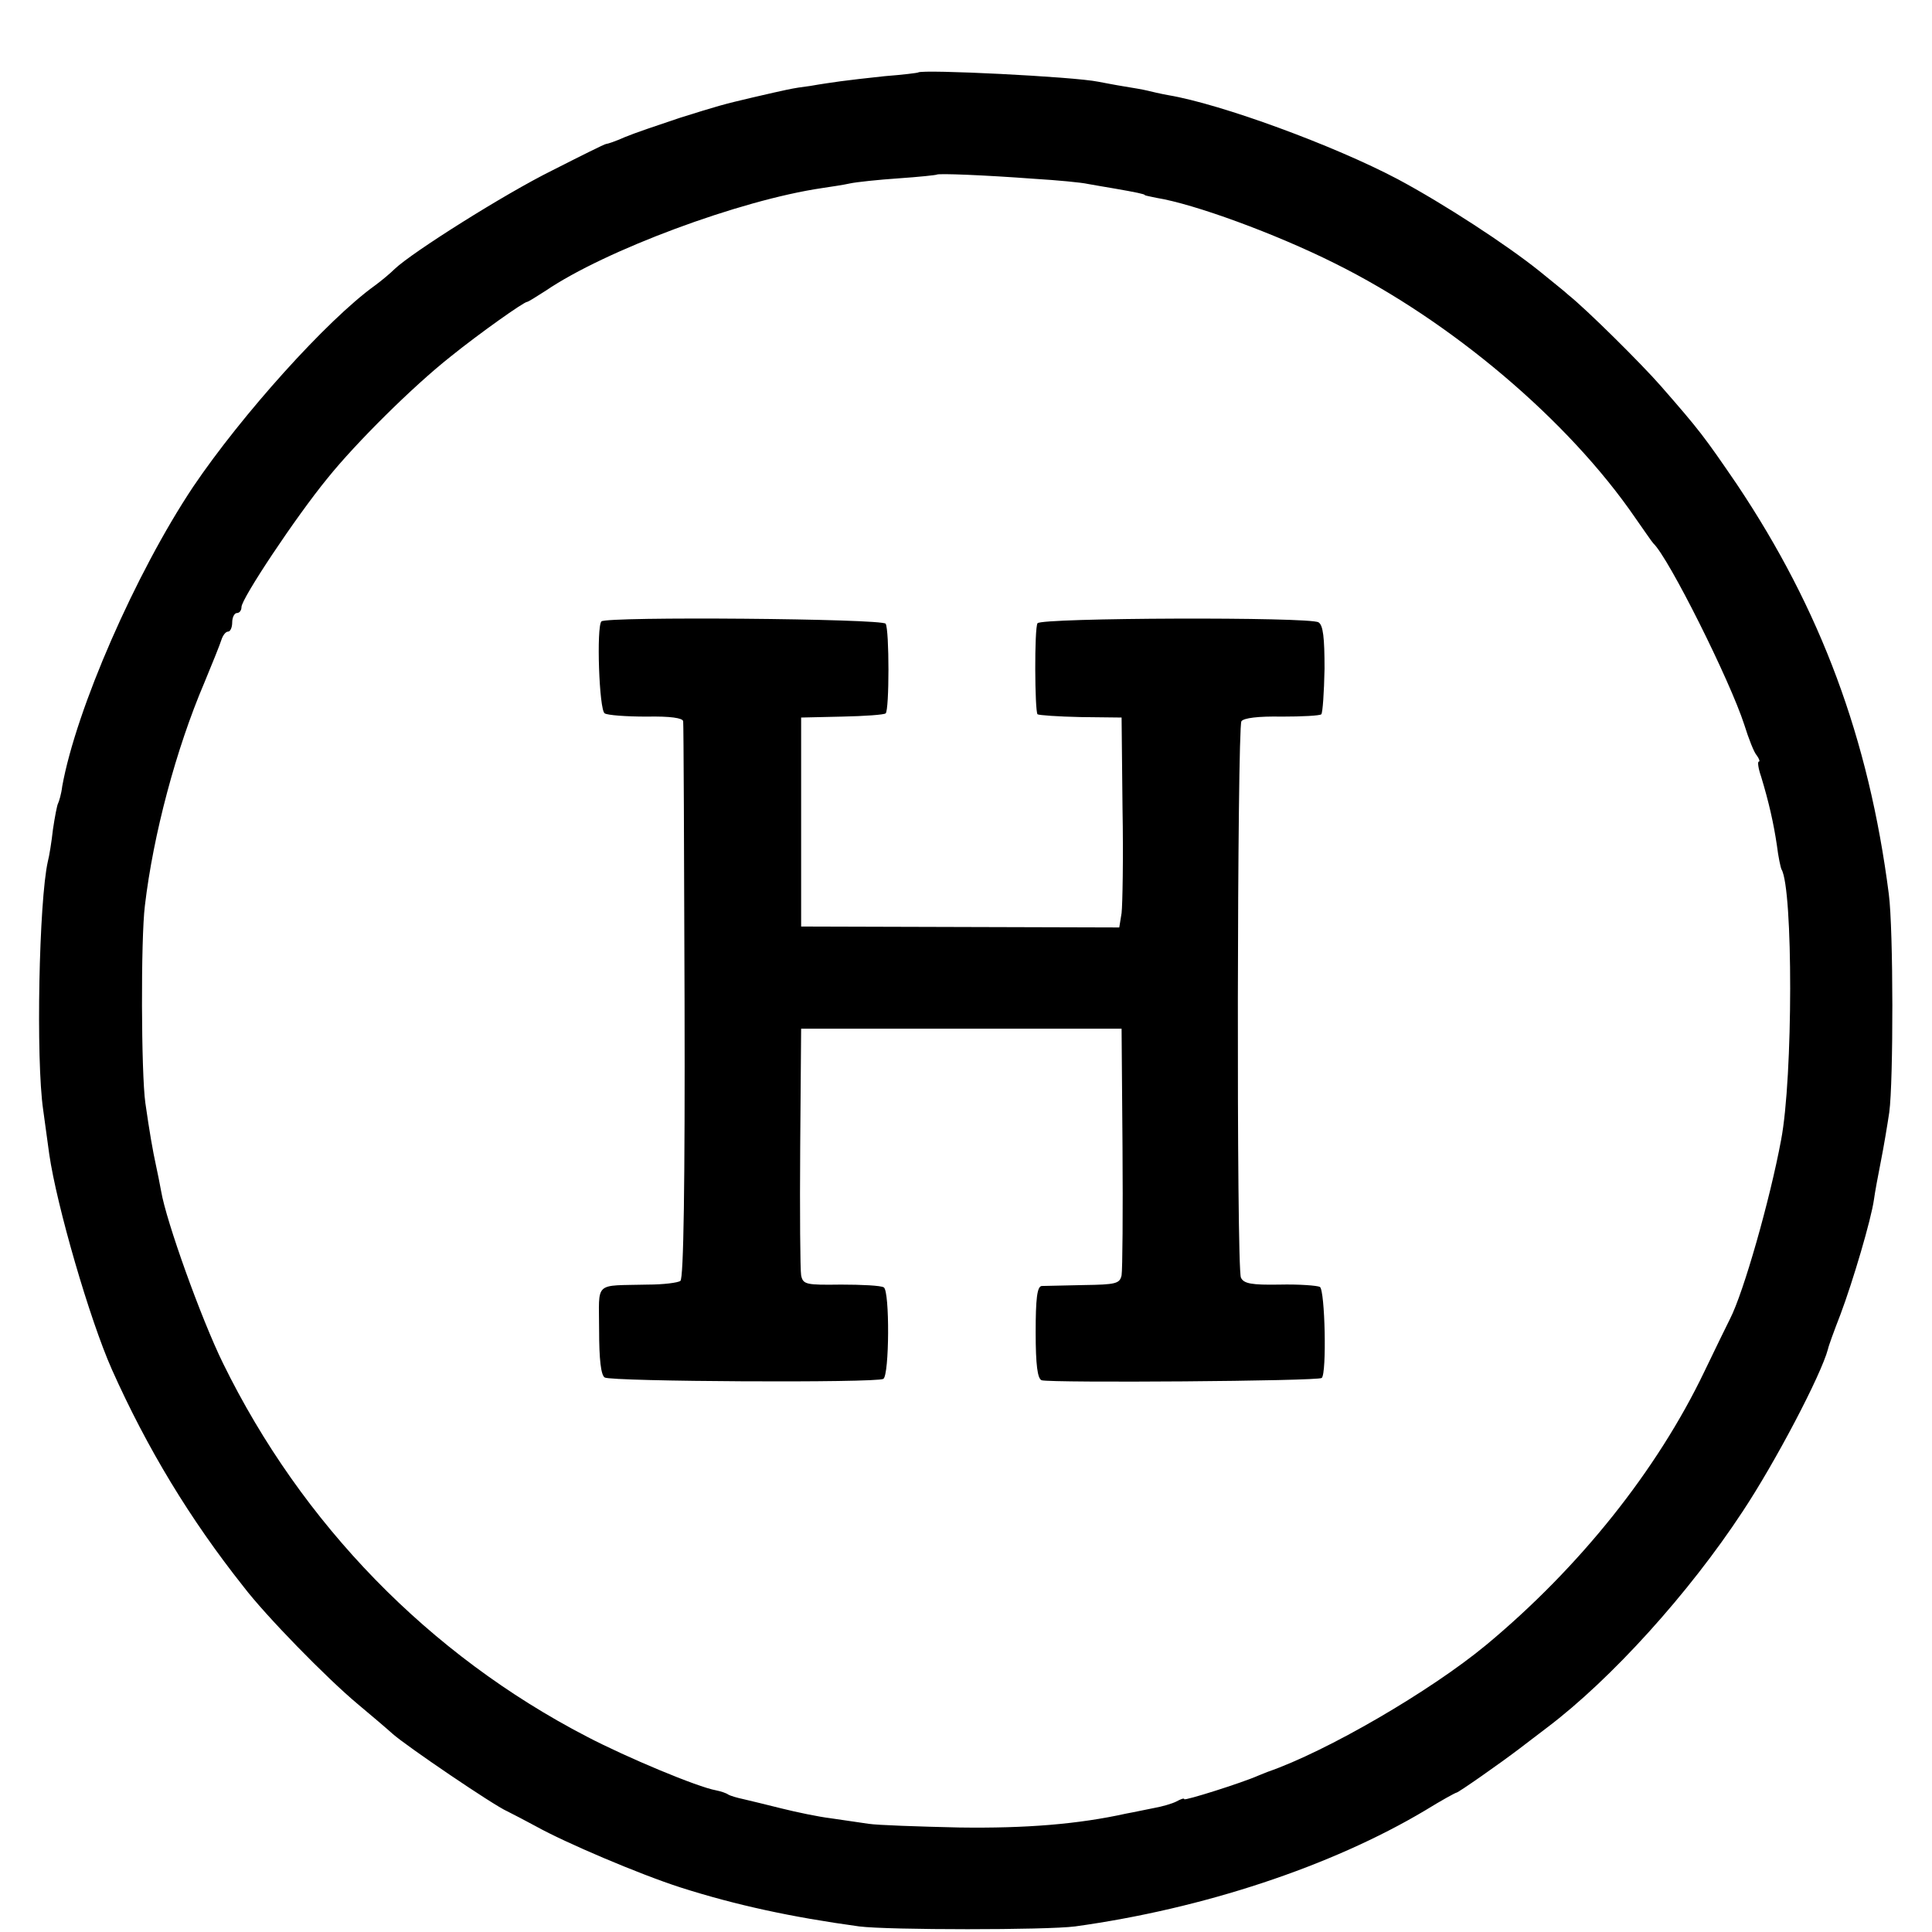
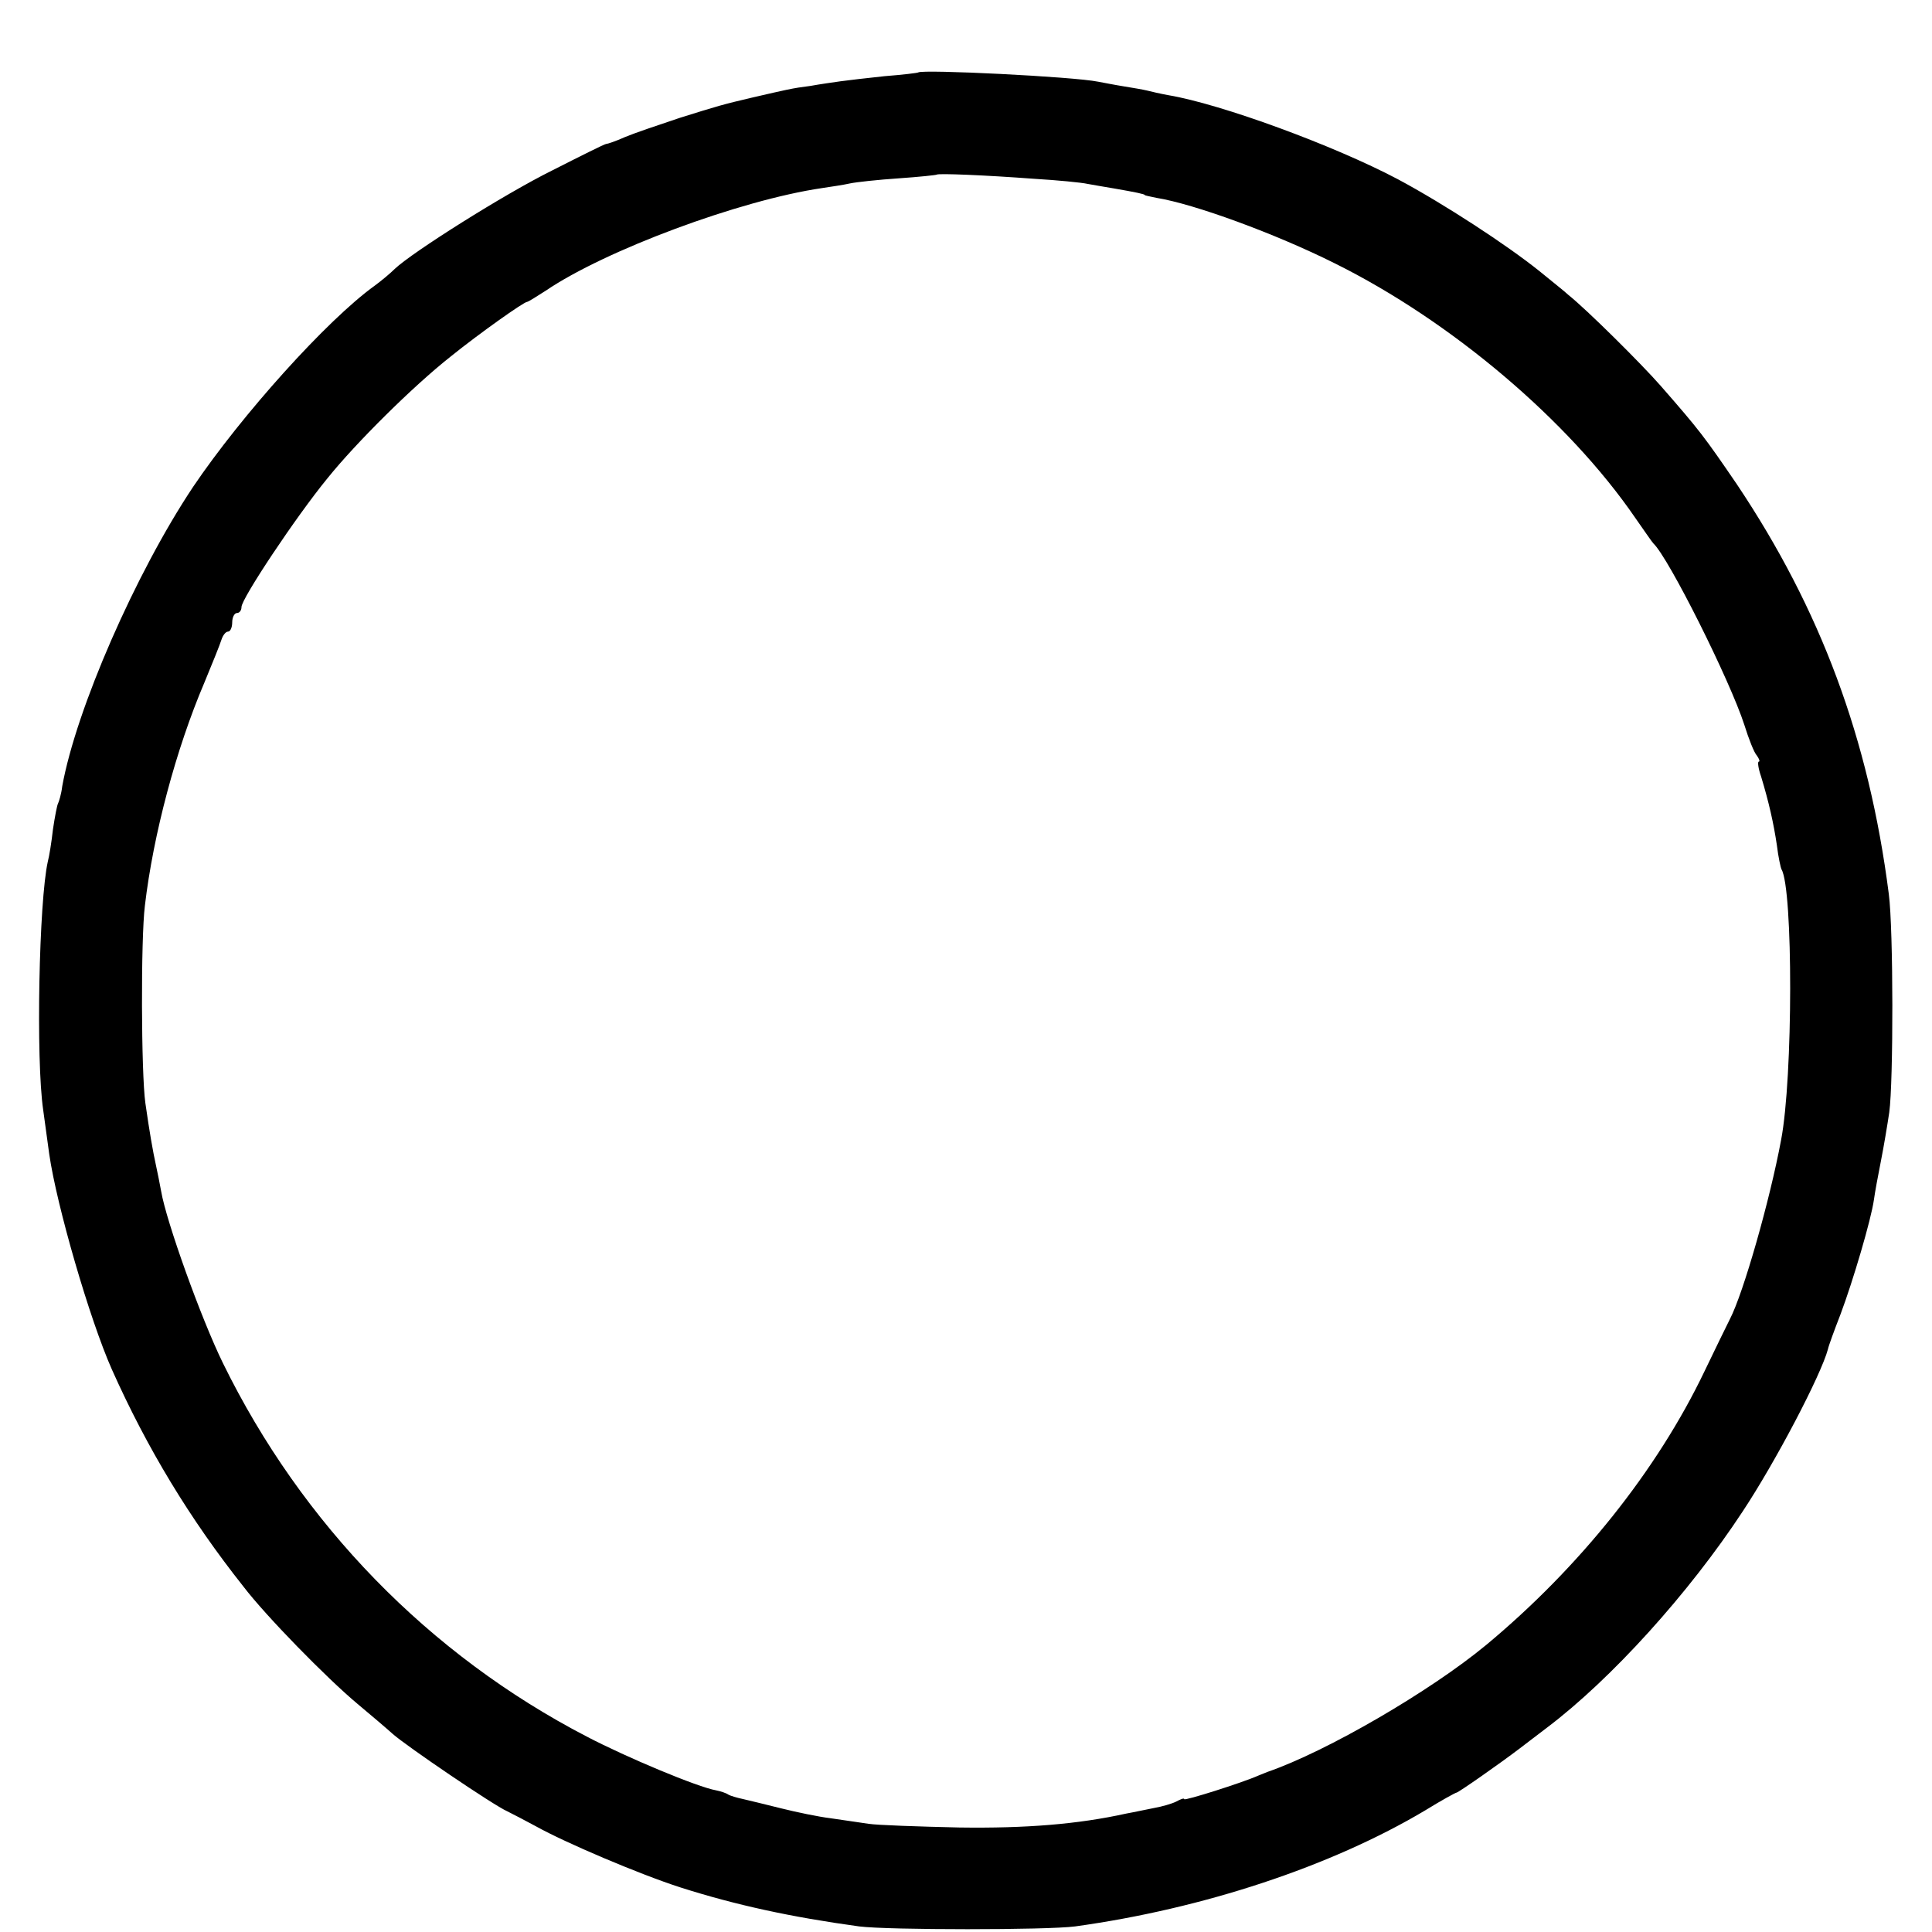
<svg xmlns="http://www.w3.org/2000/svg" version="1.0" width="416pt" height="416pt" viewBox="0 0 416 416" preserveAspectRatio="xMidYMid meet">
  <g transform="translate(0,416) scale(0.1,-0.1)" fill="#000000" stroke="none">
-     <path d="M1977 4004 c-1 -1 -33 -5 -72 -8 -38 -4 -81 -9 -95 -11 -14 -2 -43 -6 -65 -10 -40 -5 -51 -8 -125 -25 -64 -15 -74 -18 -157 -44 -45 -15 -98 -33 -117 -41 -20 -9 -38 -15 -41 -15 -3 0 -55 -26 -116 -57 -103 -51 -301 -176 -339 -212 -9 -9 -28 -25 -43 -36 -103 -74 -287 -279 -391 -433 -124 -186 -252 -479 -282 -645 -2 -17 -7 -33 -9 -37 -2 -3 -7 -29 -11 -56 -3 -27 -8 -58 -11 -69 -19 -84 -26 -426 -10 -535 4 -30 10 -73 13 -95 16 -111 87 -356 135 -464 76 -170 168 -322 283 -467 48 -63 179 -197 246 -253 30 -25 64 -54 75 -64 29 -26 219 -155 247 -167 12 -6 41 -21 63 -33 61 -34 220 -102 310 -131 119 -38 239 -64 385 -84 63 -8 404 -8 465 0 275 38 551 129 754 250 34 21 65 38 67 38 4 0 94 63 136 95 14 11 41 31 59 45 139 105 306 290 421 465 71 107 169 294 184 350 1 6 13 39 27 75 27 72 66 204 72 247 2 15 9 53 15 83 6 30 14 78 18 105 9 66 9 394 -1 470 -43 335 -147 613 -327 882 -71 104 -81 117 -164 212 -42 48 -160 165 -199 196 -6 6 -34 28 -62 51 -71 57 -206 145 -305 198 -138 73 -381 162 -494 181 -17 3 -38 8 -46 10 -8 2 -31 6 -50 9 -19 3 -44 8 -55 10 -53 11 -379 27 -388 20z m250 -229 c50 -3 102 -8 115 -11 12 -2 39 -7 58 -10 46 -8 65 -12 65 -14 0 -1 11 -3 25 -6 81 -13 256 -77 384 -141 250 -124 503 -338 647 -548 19 -27 36 -52 39 -55 33 -31 165 -295 196 -391 9 -29 21 -60 27 -66 5 -7 7 -13 4 -13 -3 0 -1 -15 5 -32 17 -56 27 -101 34 -148 3 -25 8 -48 10 -52 25 -42 25 -448 -1 -583 -24 -129 -81 -329 -110 -385 -7 -14 -32 -65 -55 -113 -102 -213 -269 -422 -470 -589 -121 -100 -343 -229 -470 -273 -3 -1 -12 -5 -20 -8 -36 -16 -160 -55 -160 -51 0 3 -8 0 -17 -5 -10 -5 -31 -11 -48 -14 -16 -3 -43 -9 -60 -12 -104 -23 -216 -32 -359 -30 -88 2 -177 5 -196 8 -19 3 -56 8 -82 12 -25 3 -73 13 -105 21 -32 8 -69 17 -82 20 -14 3 -28 7 -33 10 -4 3 -16 7 -26 9 -40 7 -193 71 -279 116 -339 176 -613 457 -783 804 -47 96 -122 305 -133 370 -3 17 -8 41 -11 55 -7 32 -14 72 -23 135 -9 64 -10 353 -1 425 18 153 67 337 128 480 17 41 34 83 37 93 3 9 9 17 14 17 5 0 9 9 9 20 0 11 5 20 10 20 6 0 10 6 10 13 0 18 117 194 185 277 61 76 184 198 265 262 62 50 158 118 165 118 2 0 20 11 40 24 128 87 418 195 595 221 20 3 47 7 60 10 14 3 61 8 105 11 44 3 81 7 82 8 3 3 103 -1 210 -9z" />
-     <path d="M1295 2822 c-11 -11 -5 -191 7 -198 6 -4 46 -7 90 -7 52 1 78 -3 79 -10 1 -7 2 -279 3 -605 1 -389 -2 -596 -9 -600 -5 -4 -37 -8 -70 -8 -118 -3 -105 9 -105 -98 0 -63 4 -97 12 -102 14 -9 586 -12 600 -3 13 8 14 189 1 197 -6 4 -48 6 -92 6 -75 -1 -82 0 -86 20 -2 11 -3 136 -2 276 l2 255 345 0 345 0 2 -255 c1 -140 0 -264 -2 -276 -4 -18 -12 -20 -82 -21 -43 -1 -84 -2 -90 -2 -10 -1 -13 -28 -13 -100 0 -70 4 -100 13 -103 21 -6 596 -2 603 5 11 10 7 189 -4 196 -6 3 -45 6 -87 5 -60 -1 -77 2 -83 15 -10 20 -8 1182 1 1198 5 7 36 11 87 10 44 0 82 2 85 5 3 3 6 47 7 98 0 67 -3 94 -13 100 -18 12 -598 10 -605 -2 -7 -10 -6 -189 0 -196 3 -2 44 -5 93 -6 l88 -1 2 -195 c2 -107 0 -209 -2 -226 l-5 -31 -343 1 -342 1 0 225 0 225 88 2 c49 1 91 4 94 7 8 7 8 180 0 193 -7 11 -601 16 -612 5z" />
+     <path d="M1977 4004 c-1 -1 -33 -5 -72 -8 -38 -4 -81 -9 -95 -11 -14 -2 -43 -6 -65 -10 -40 -5 -51 -8 -125 -25 -64 -15 -74 -18 -157 -44 -45 -15 -98 -33 -117 -41 -20 -9 -38 -15 -41 -15 -3 0 -55 -26 -116 -57 -103 -51 -301 -176 -339 -212 -9 -9 -28 -25 -43 -36 -103 -74 -287 -279 -391 -433 -124 -186 -252 -479 -282 -645 -2 -17 -7 -33 -9 -37 -2 -3 -7 -29 -11 -56 -3 -27 -8 -58 -11 -69 -19 -84 -26 -426 -10 -535 4 -30 10 -73 13 -95 16 -111 87 -356 135 -464 76 -170 168 -322 283 -467 48 -63 179 -197 246 -253 30 -25 64 -54 75 -64 29 -26 219 -155 247 -167 12 -6 41 -21 63 -33 61 -34 220 -102 310 -131 119 -38 239 -64 385 -84 63 -8 404 -8 465 0 275 38 551 129 754 250 34 21 65 38 67 38 4 0 94 63 136 95 14 11 41 31 59 45 139 105 306 290 421 465 71 107 169 294 184 350 1 6 13 39 27 75 27 72 66 204 72 247 2 15 9 53 15 83 6 30 14 78 18 105 9 66 9 394 -1 470 -43 335 -147 613 -327 882 -71 104 -81 117 -164 212 -42 48 -160 165 -199 196 -6 6 -34 28 -62 51 -71 57 -206 145 -305 198 -138 73 -381 162 -494 181 -17 3 -38 8 -46 10 -8 2 -31 6 -50 9 -19 3 -44 8 -55 10 -53 11 -379 27 -388 20z m250 -229 c50 -3 102 -8 115 -11 12 -2 39 -7 58 -10 46 -8 65 -12 65 -14 0 -1 11 -3 25 -6 81 -13 256 -77 384 -141 250 -124 503 -338 647 -548 19 -27 36 -52 39 -55 33 -31 165 -295 196 -391 9 -29 21 -60 27 -66 5 -7 7 -13 4 -13 -3 0 -1 -15 5 -32 17 -56 27 -101 34 -148 3 -25 8 -48 10 -52 25 -42 25 -448 -1 -583 -24 -129 -81 -329 -110 -385 -7 -14 -32 -65 -55 -113 -102 -213 -269 -422 -470 -589 -121 -100 -343 -229 -470 -273 -3 -1 -12 -5 -20 -8 -36 -16 -160 -55 -160 -51 0 3 -8 0 -17 -5 -10 -5 -31 -11 -48 -14 -16 -3 -43 -9 -60 -12 -104 -23 -216 -32 -359 -30 -88 2 -177 5 -196 8 -19 3 -56 8 -82 12 -25 3 -73 13 -105 21 -32 8 -69 17 -82 20 -14 3 -28 7 -33 10 -4 3 -16 7 -26 9 -40 7 -193 71 -279 116 -339 176 -613 457 -783 804 -47 96 -122 305 -133 370 -3 17 -8 41 -11 55 -7 32 -14 72 -23 135 -9 64 -10 353 -1 425 18 153 67 337 128 480 17 41 34 83 37 93 3 9 9 17 14 17 5 0 9 9 9 20 0 11 5 20 10 20 6 0 10 6 10 13 0 18 117 194 185 277 61 76 184 198 265 262 62 50 158 118 165 118 2 0 20 11 40 24 128 87 418 195 595 221 20 3 47 7 60 10 14 3 61 8 105 11 44 3 81 7 82 8 3 3 103 -1 210 -9" />
  </g>
</svg>